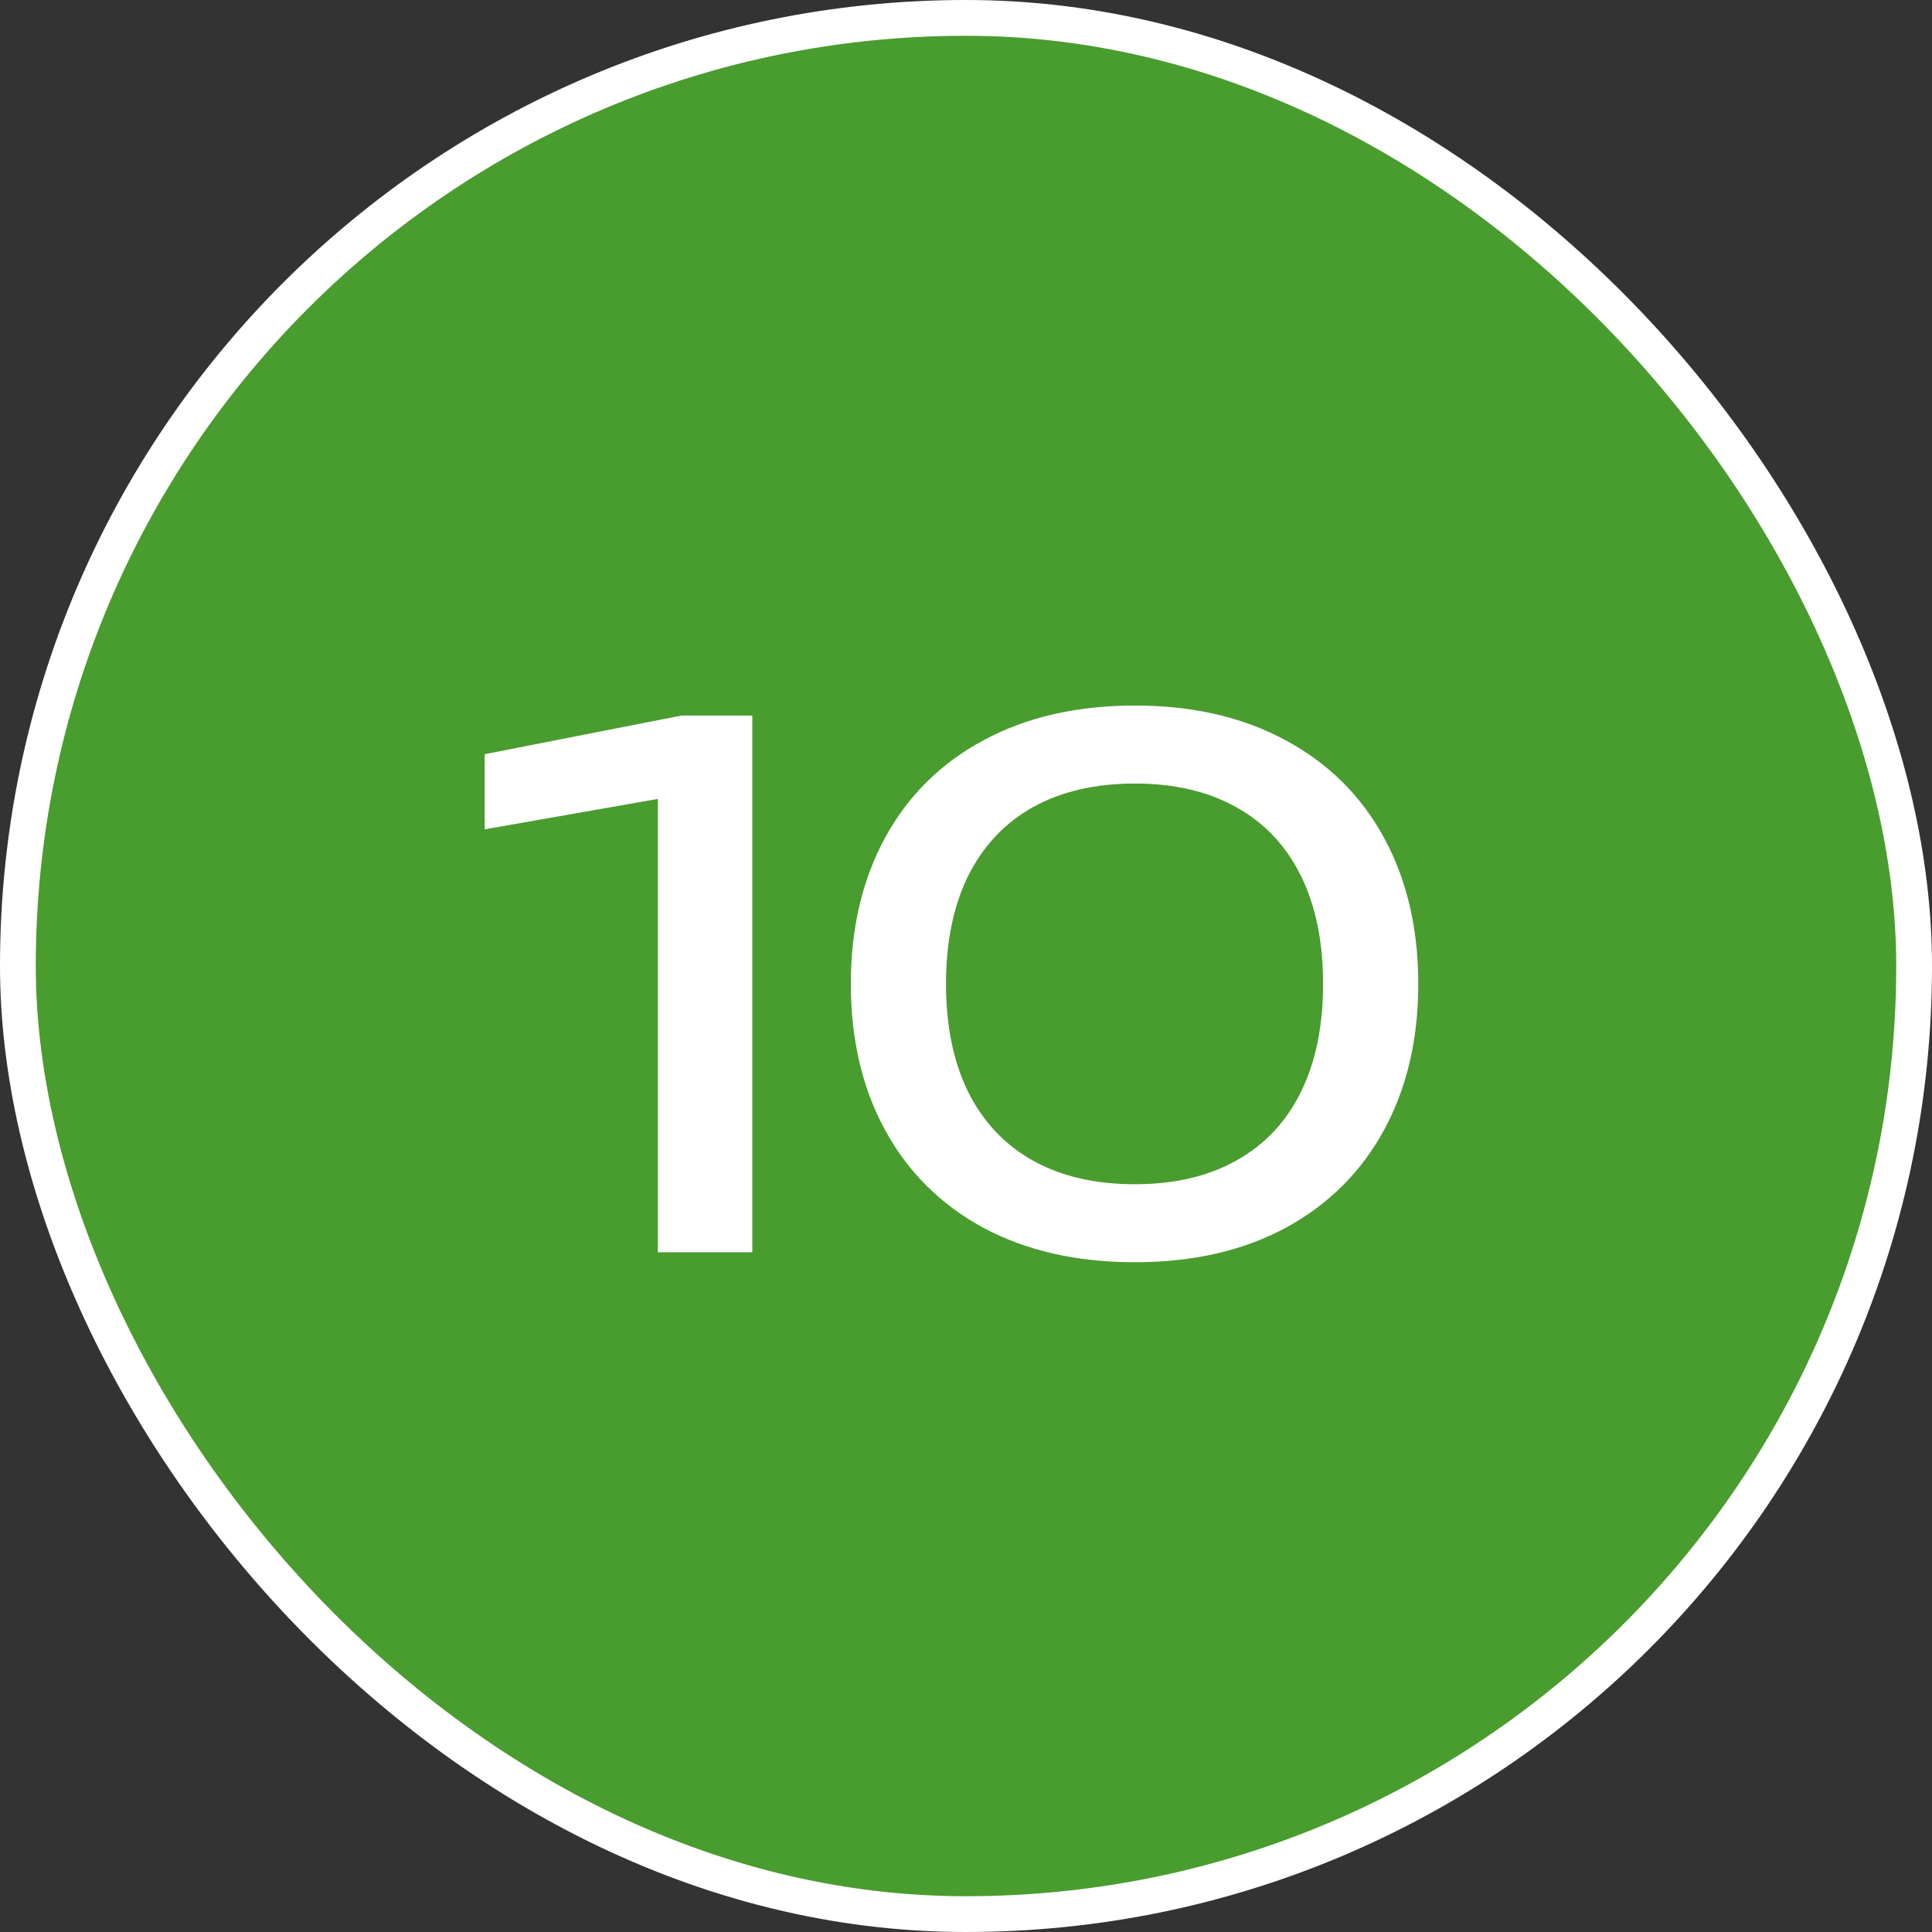
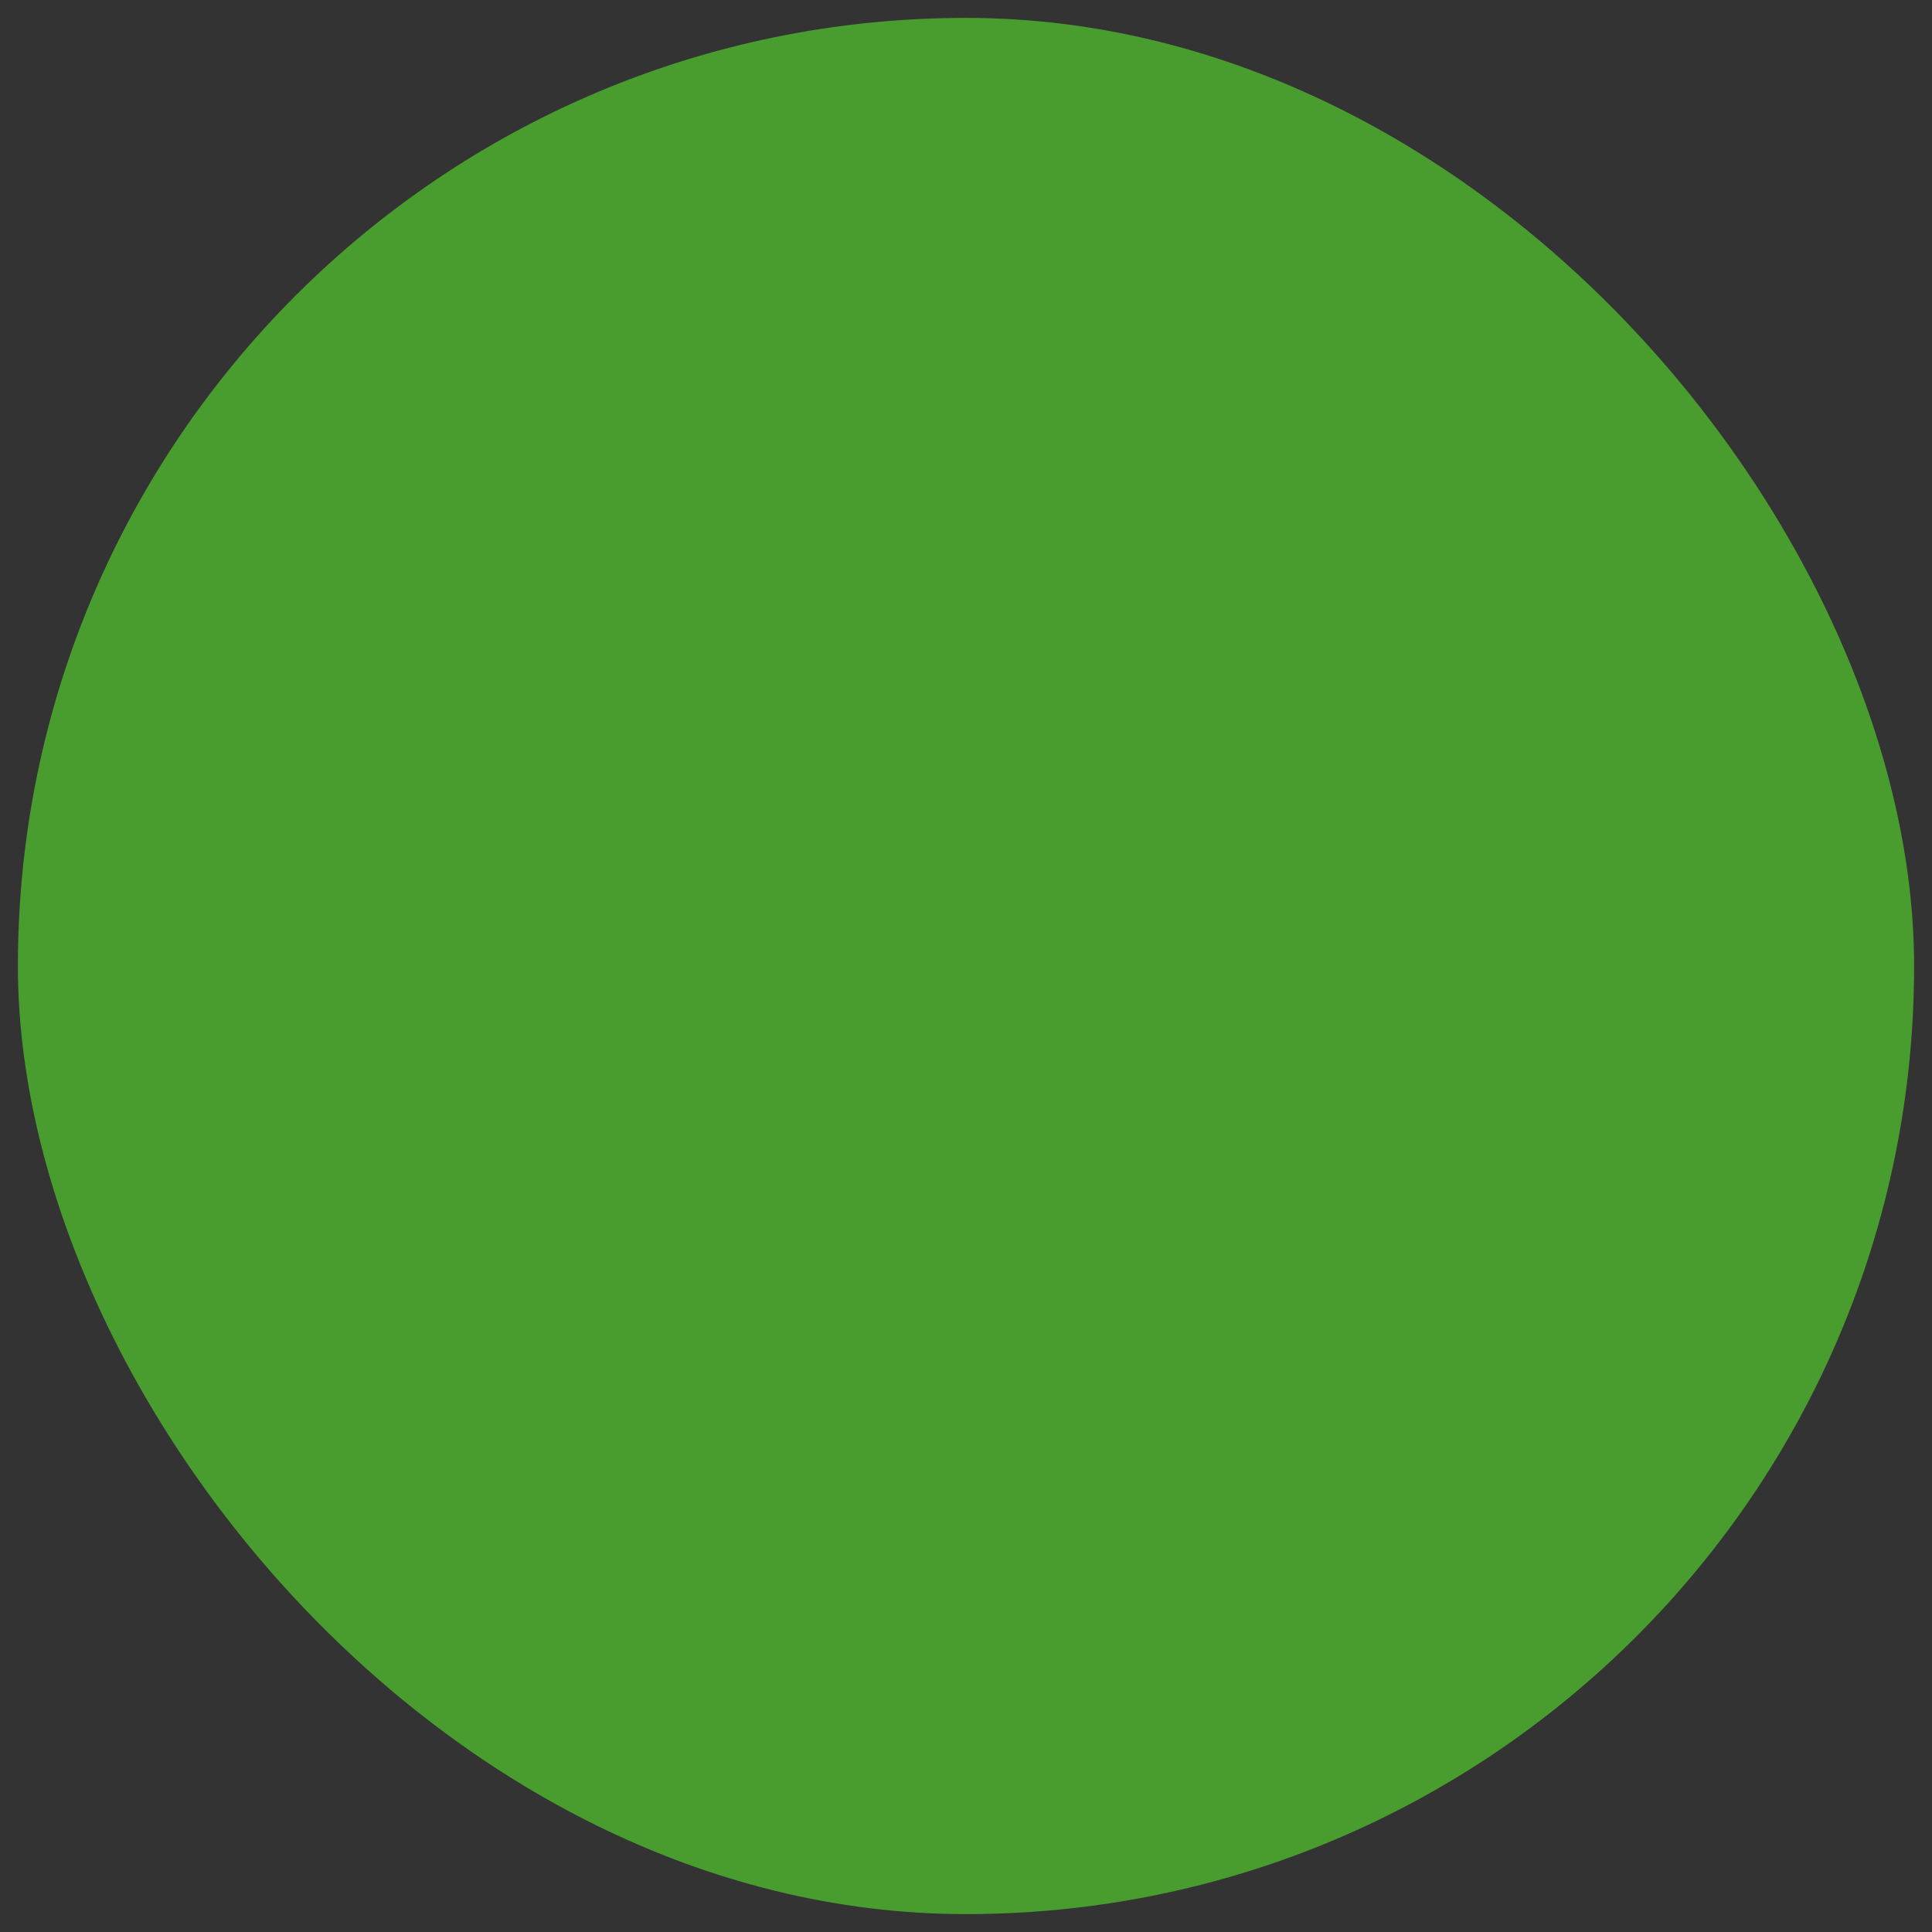
<svg xmlns="http://www.w3.org/2000/svg" width="54" height="54" viewBox="0 0 54 54" fill="none">
  <rect x="0" y="0" width="54" height="54" fill="#333333" stroke="none" />
  <rect x="0.5" y="0.5" width="53" height="53" rx="26.5" fill="#499C2E" />
-   <rect x="0.5" y="0.5" width="53" height="53" rx="26.5" stroke="white" />
-   <path d="M13.547 21.08L19.047 20H21.027V35H18.387V22.33L13.547 23.18V21.08ZM31.721 35.28C30.101 35.28 28.691 34.96 27.491 34.32C26.298 33.673 25.381 32.763 24.741 31.59C24.101 30.417 23.781 29.053 23.781 27.5C23.781 25.947 24.101 24.583 24.741 23.41C25.381 22.237 26.298 21.33 27.491 20.69C28.691 20.043 30.101 19.72 31.721 19.72C33.335 19.72 34.738 20.043 35.931 20.69C37.125 21.33 38.041 22.237 38.681 23.41C39.321 24.583 39.641 25.947 39.641 27.5C39.641 29.053 39.321 30.417 38.681 31.59C38.041 32.763 37.125 33.673 35.931 34.32C34.738 34.96 33.335 35.28 31.721 35.28ZM31.721 33.1C32.821 33.1 33.765 32.88 34.551 32.44C35.345 32 35.948 31.36 36.361 30.52C36.775 29.68 36.981 28.673 36.981 27.5C36.981 26.327 36.775 25.32 36.361 24.48C35.948 23.64 35.345 23 34.551 22.56C33.765 22.12 32.821 21.9 31.721 21.9C30.615 21.9 29.665 22.12 28.871 22.56C28.085 23 27.481 23.64 27.061 24.48C26.648 25.32 26.441 26.327 26.441 27.5C26.441 28.673 26.648 29.68 27.061 30.52C27.481 31.36 28.085 32 28.871 32.44C29.665 32.88 30.615 33.1 31.721 33.1Z" fill="white" />
</svg>